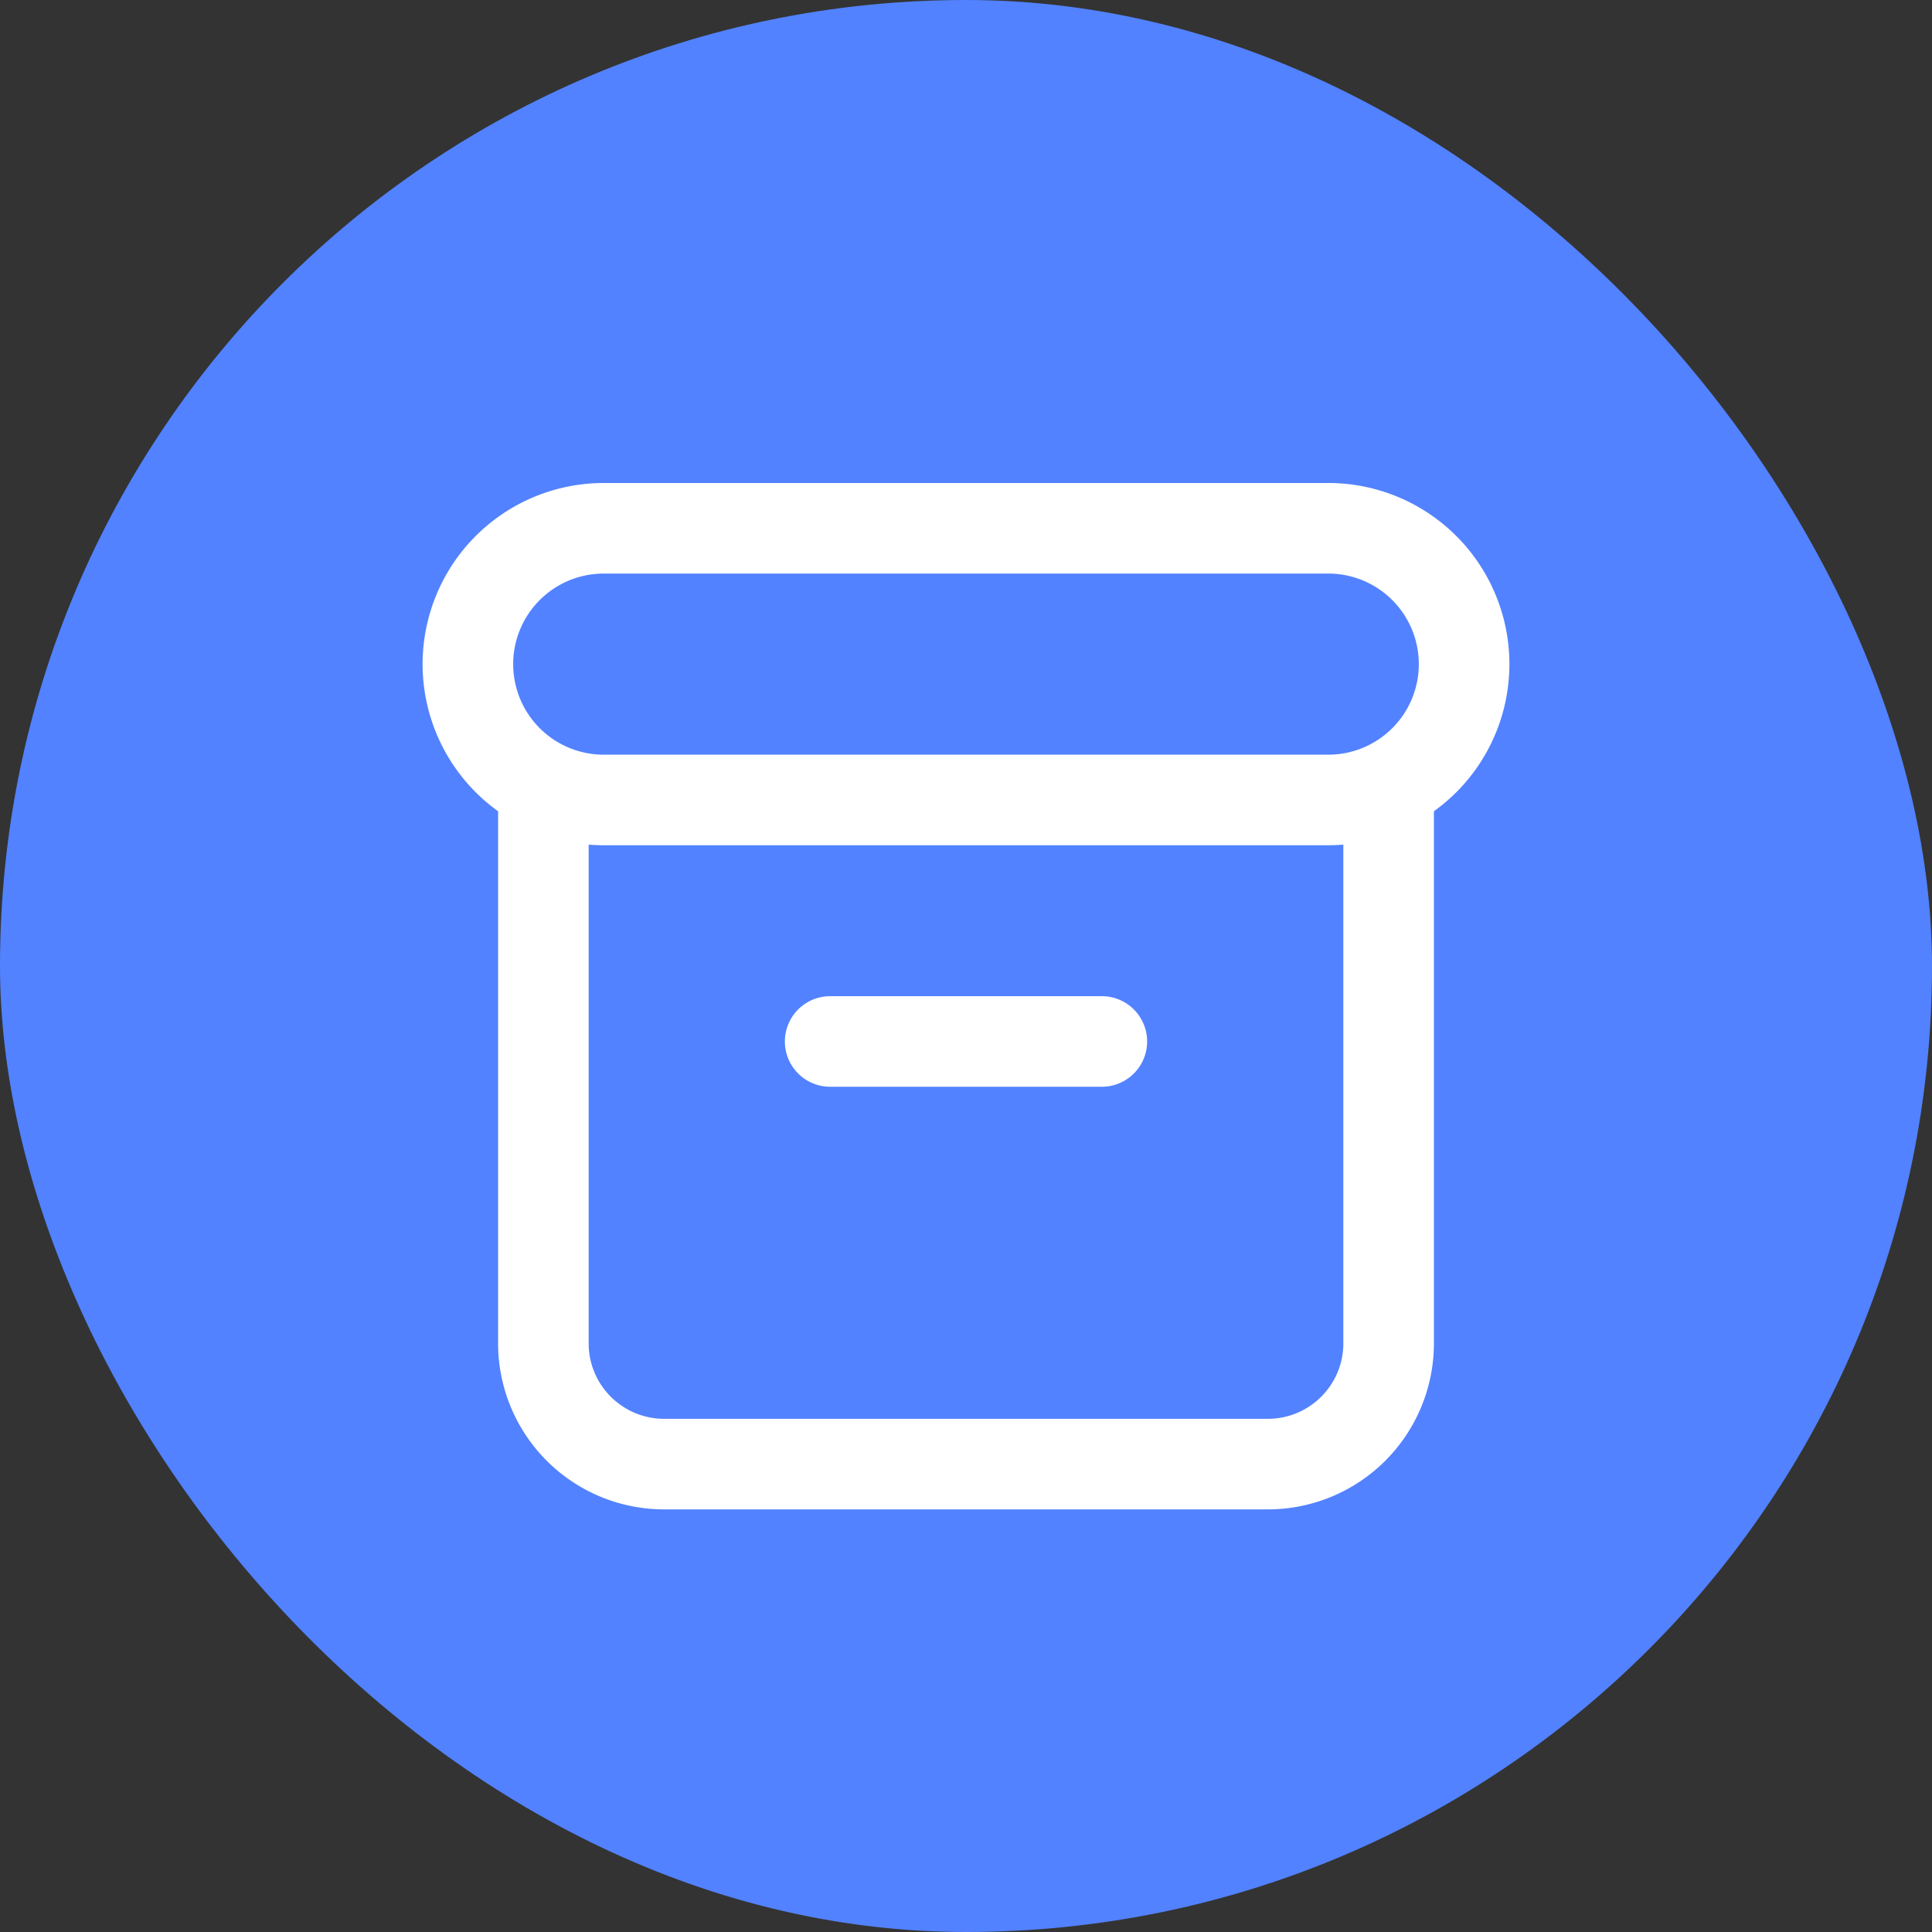
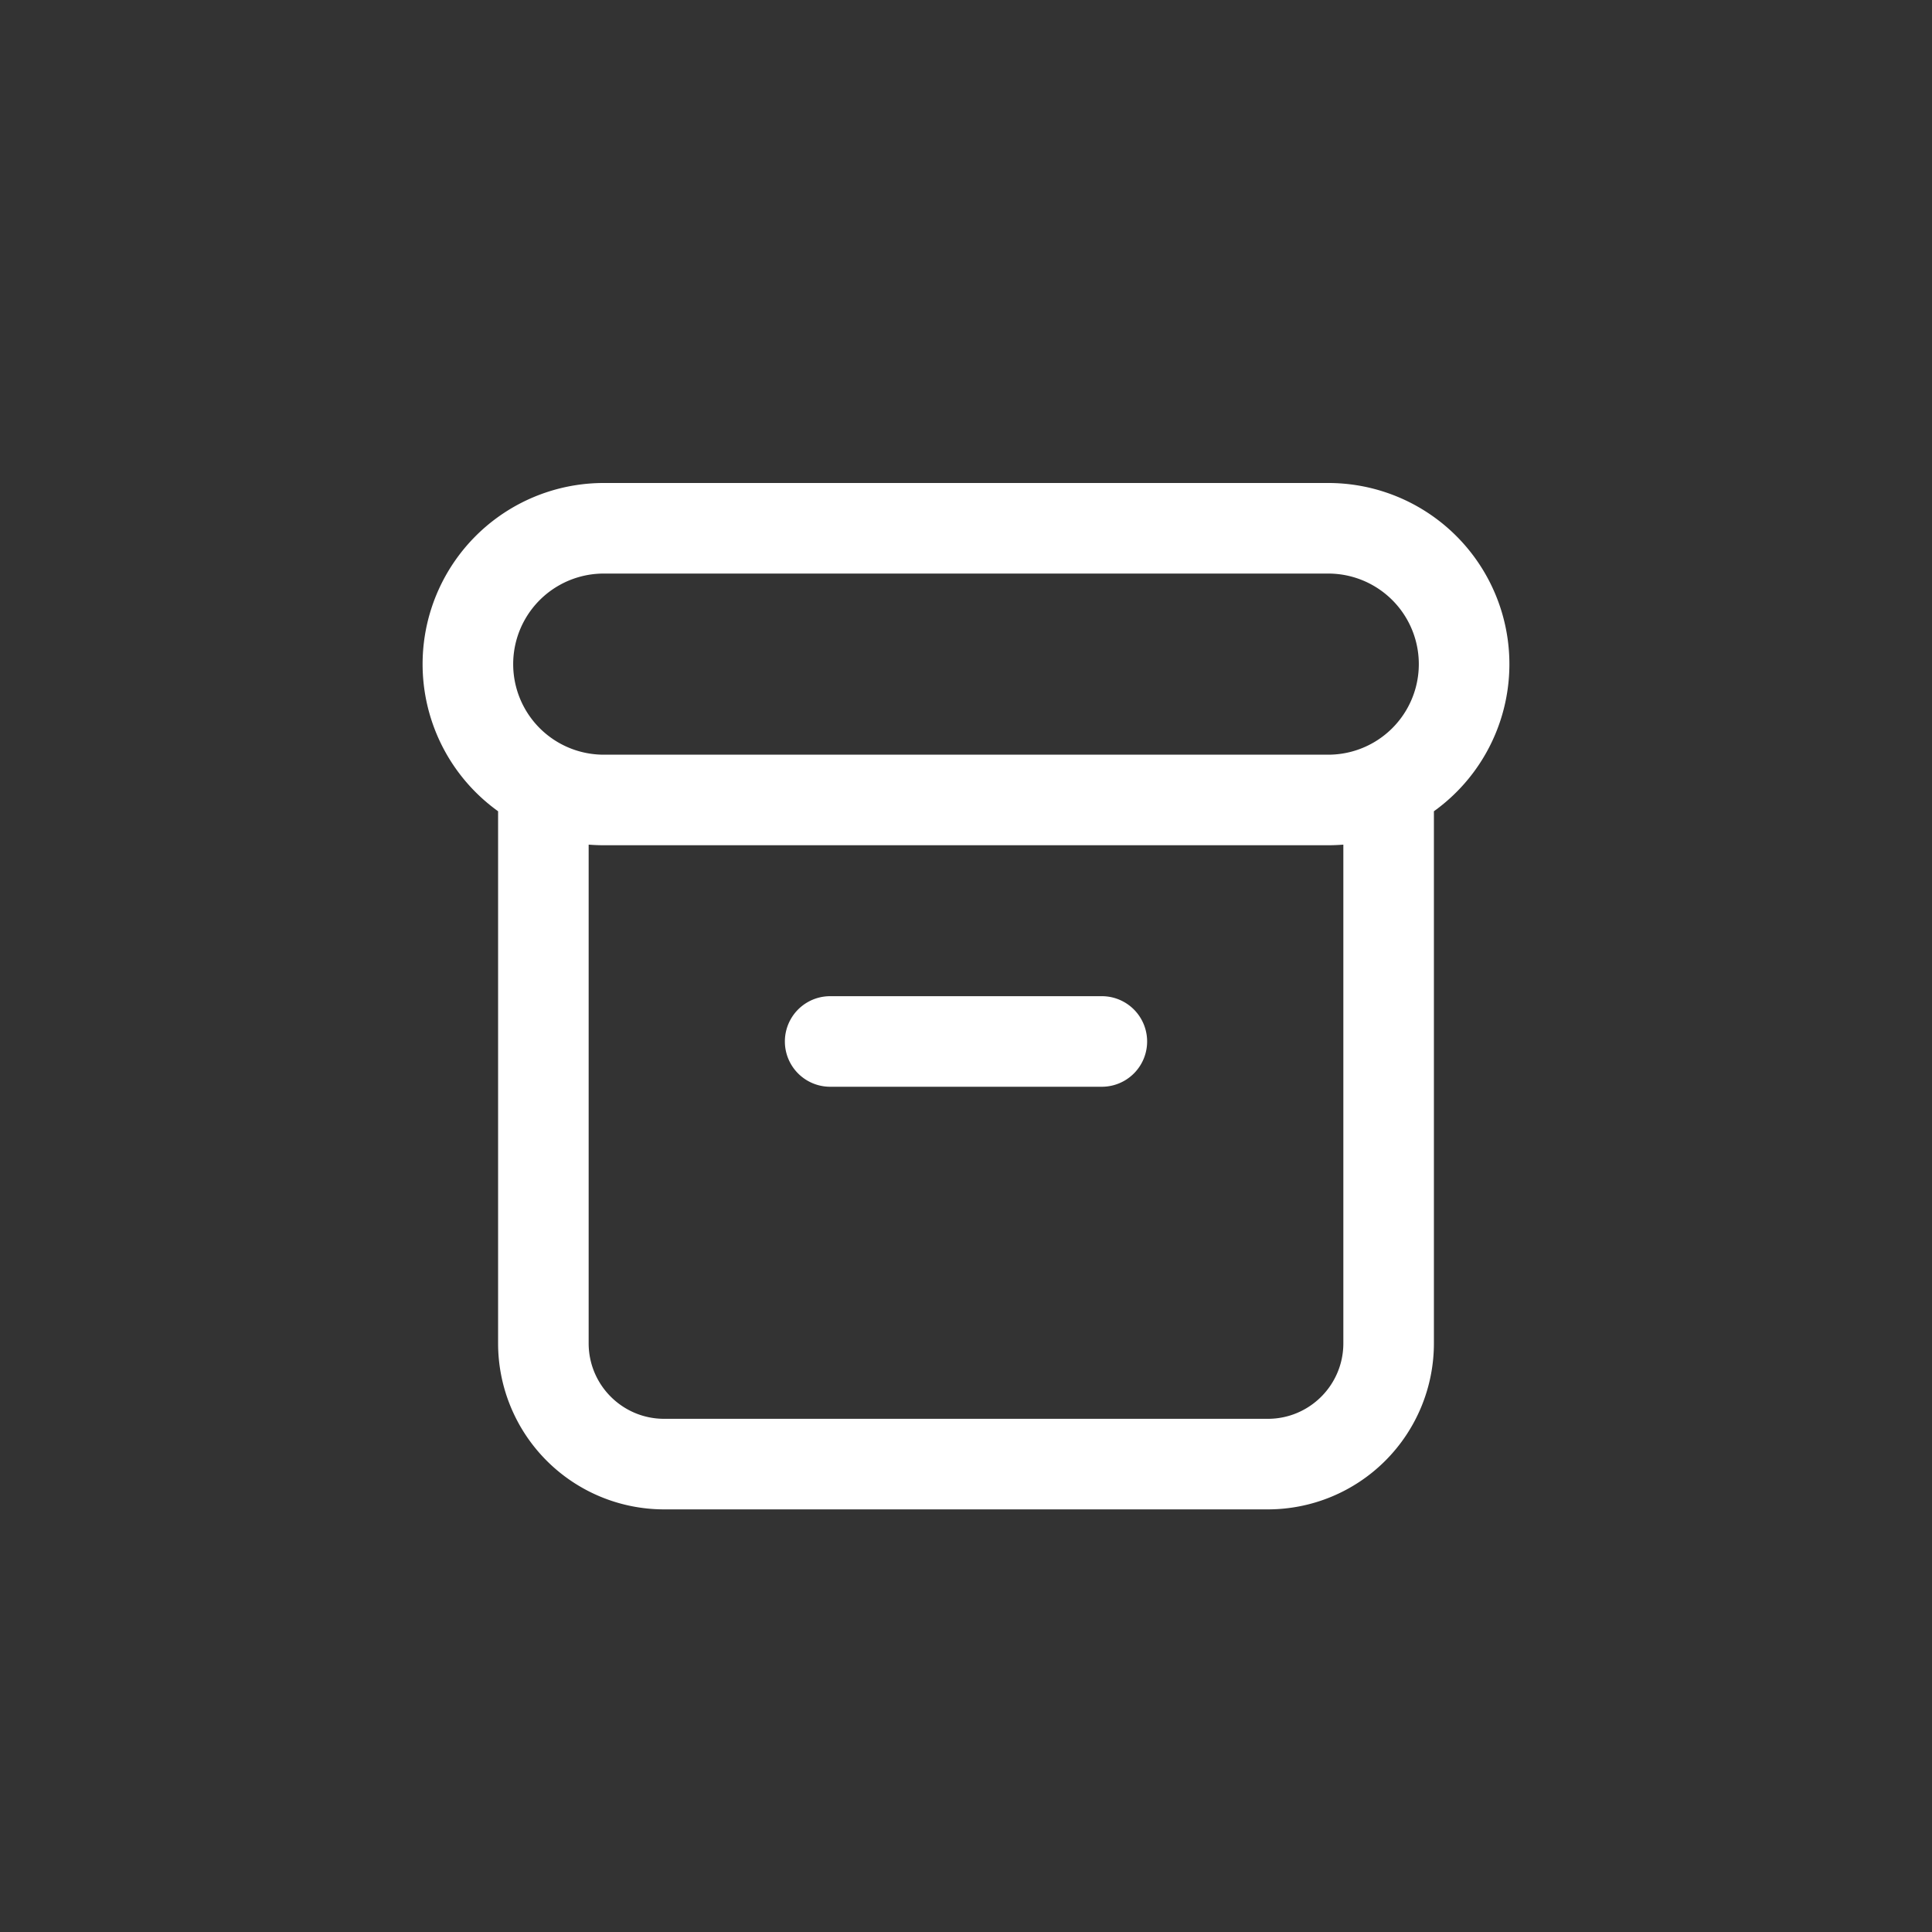
<svg xmlns="http://www.w3.org/2000/svg" width="32" height="32">
  <rect width="100%" height="100%" fill="#333333" stroke="none" />
-   <rect width="32" height="32" rx="16" fill="#5282FF" />
  <path fill-rule="evenodd" clip-rule="evenodd" d="M22 9.5H10a1.5 1.5 0 0 0 0 3h12a1.5 1.5 0 0 0 0-3ZM10 8a3 3 0 0 0-1.75 5.437v8.813A2.75 2.75 0 0 0 11 25h10a2.75 2.75 0 0 0 2.75-2.75v-8.813A3 3 0 0 0 22 8H10Zm-.25 14.25v-8.26c.082.006.166.01.25.01h12c.084 0 .168-.004.25-.01v8.26c0 .69-.56 1.25-1.25 1.25H11c-.69 0-1.25-.56-1.25-1.25Zm4-5.75a.75.75 0 0 0 0 1.5h4.5a.75.75 0 0 0 0-1.5h-4.5Z" fill="#FFF" />
</svg>